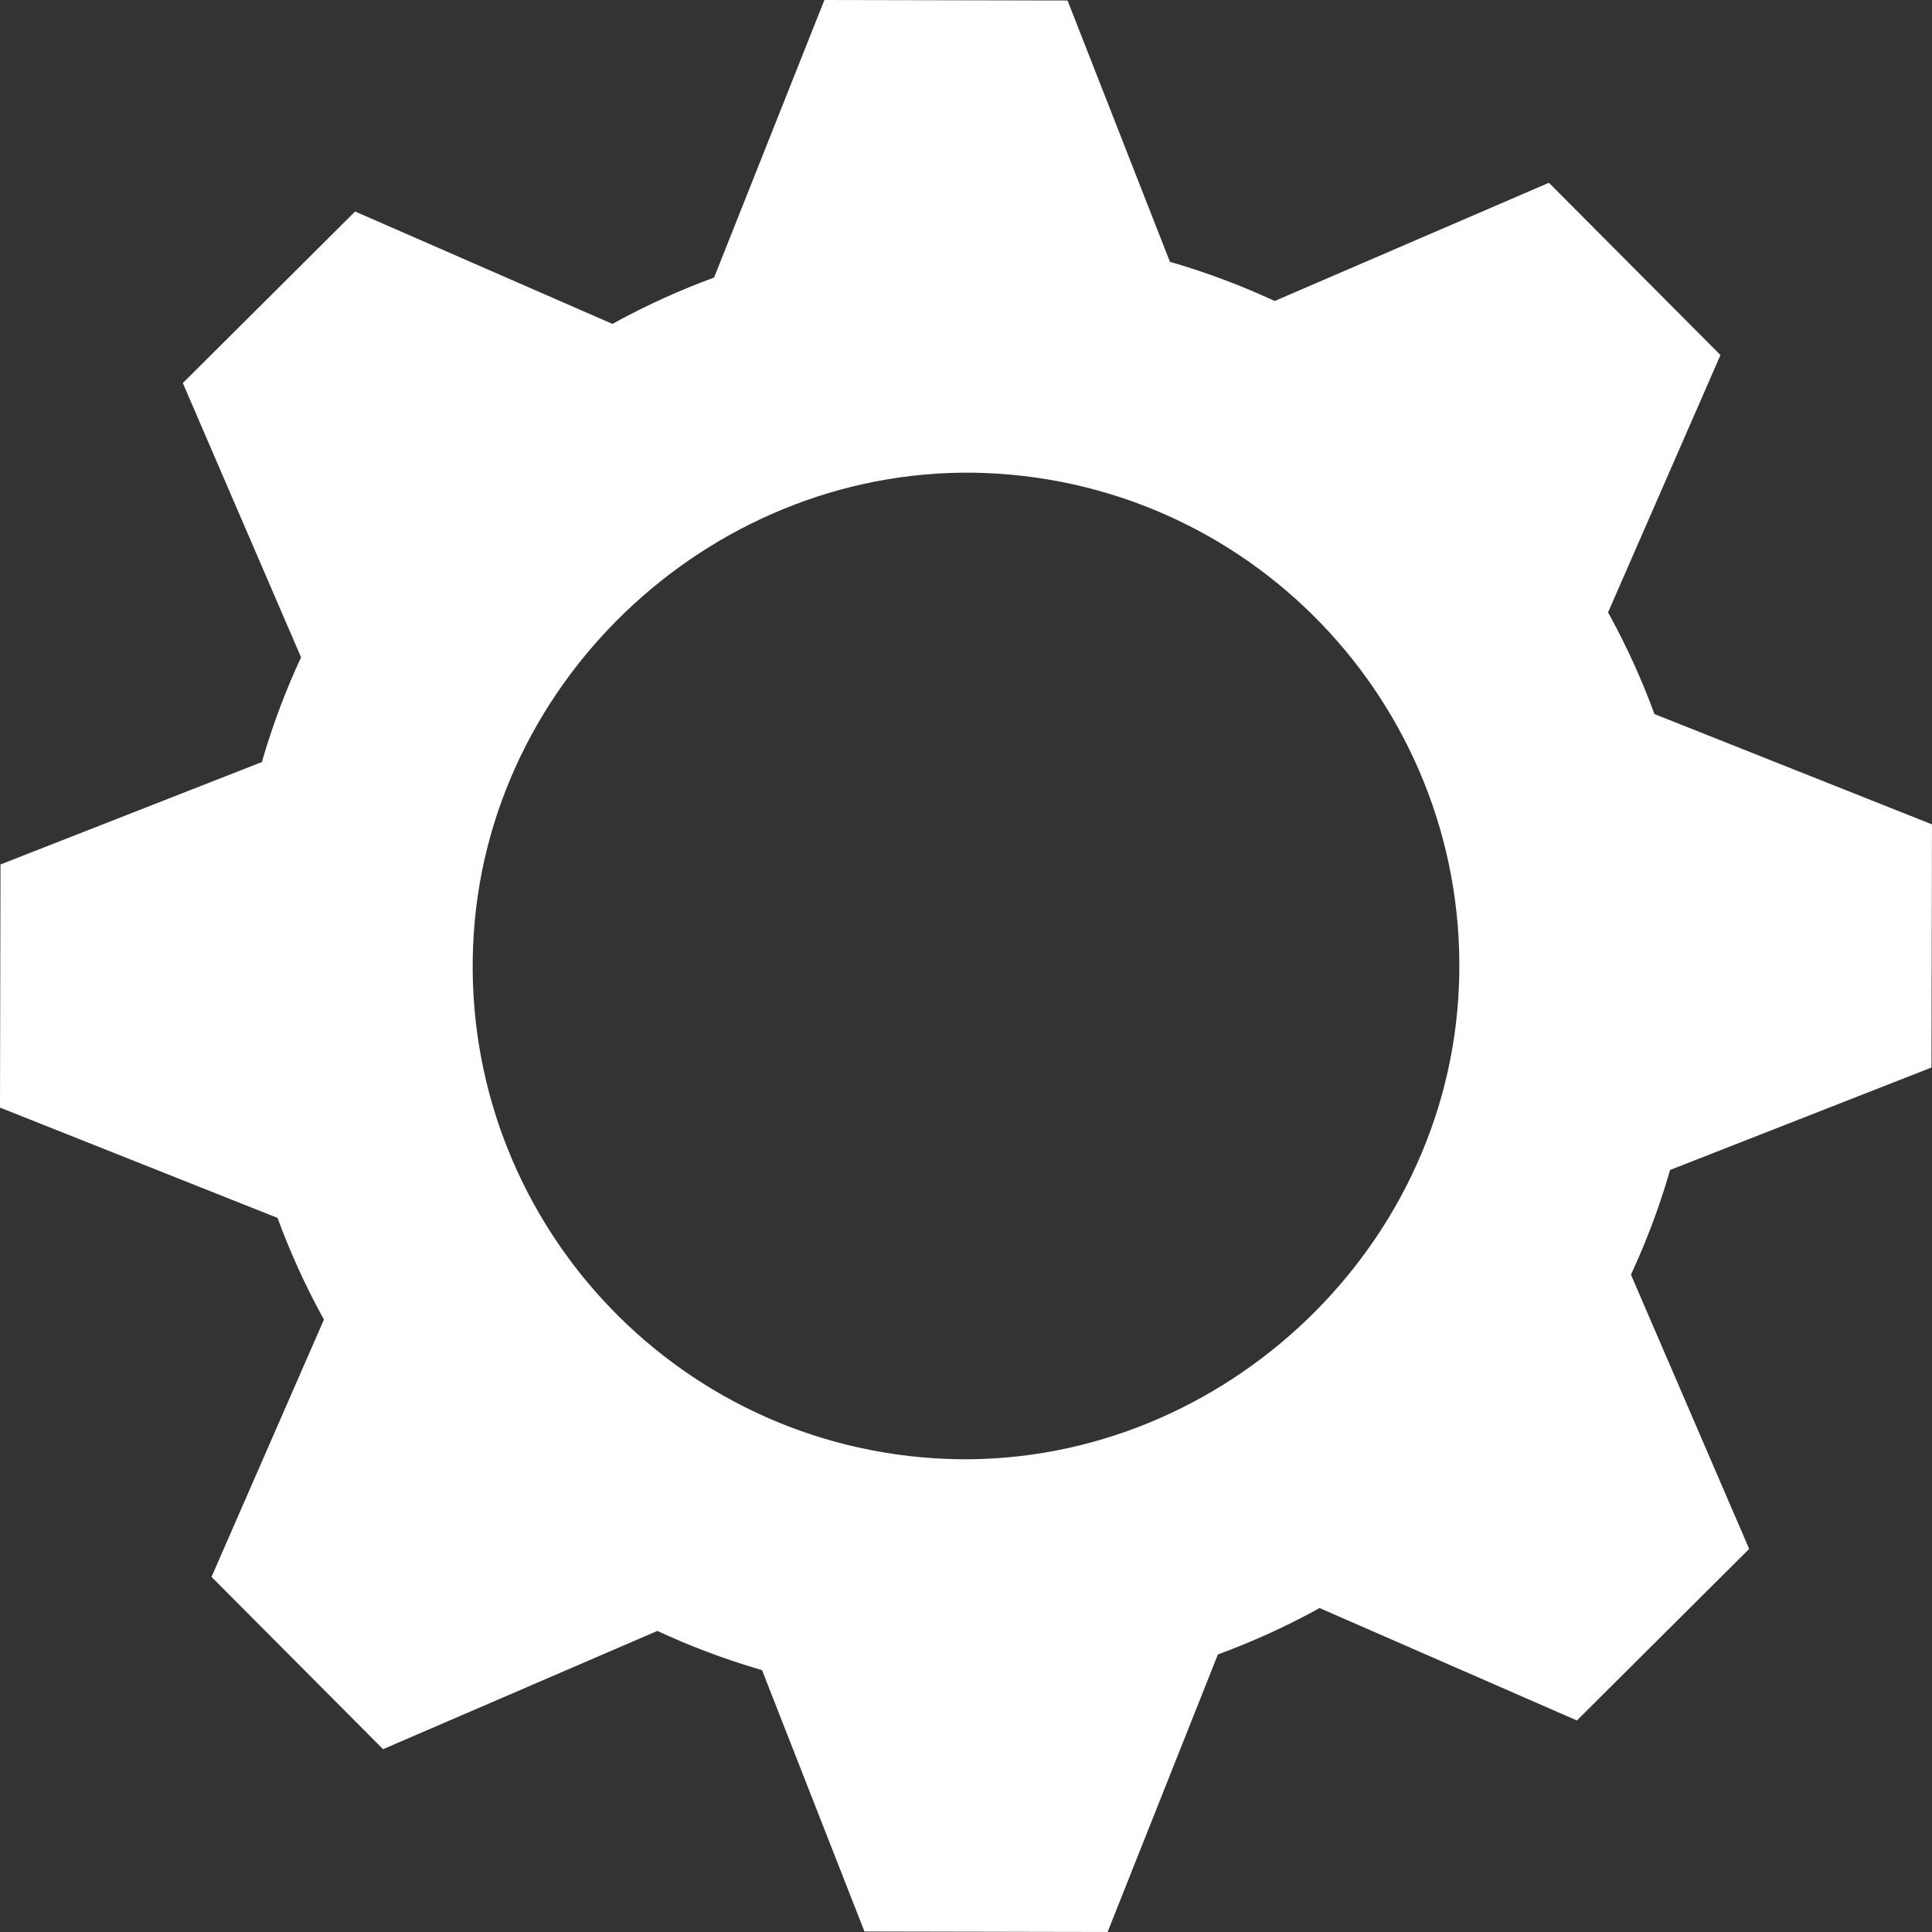
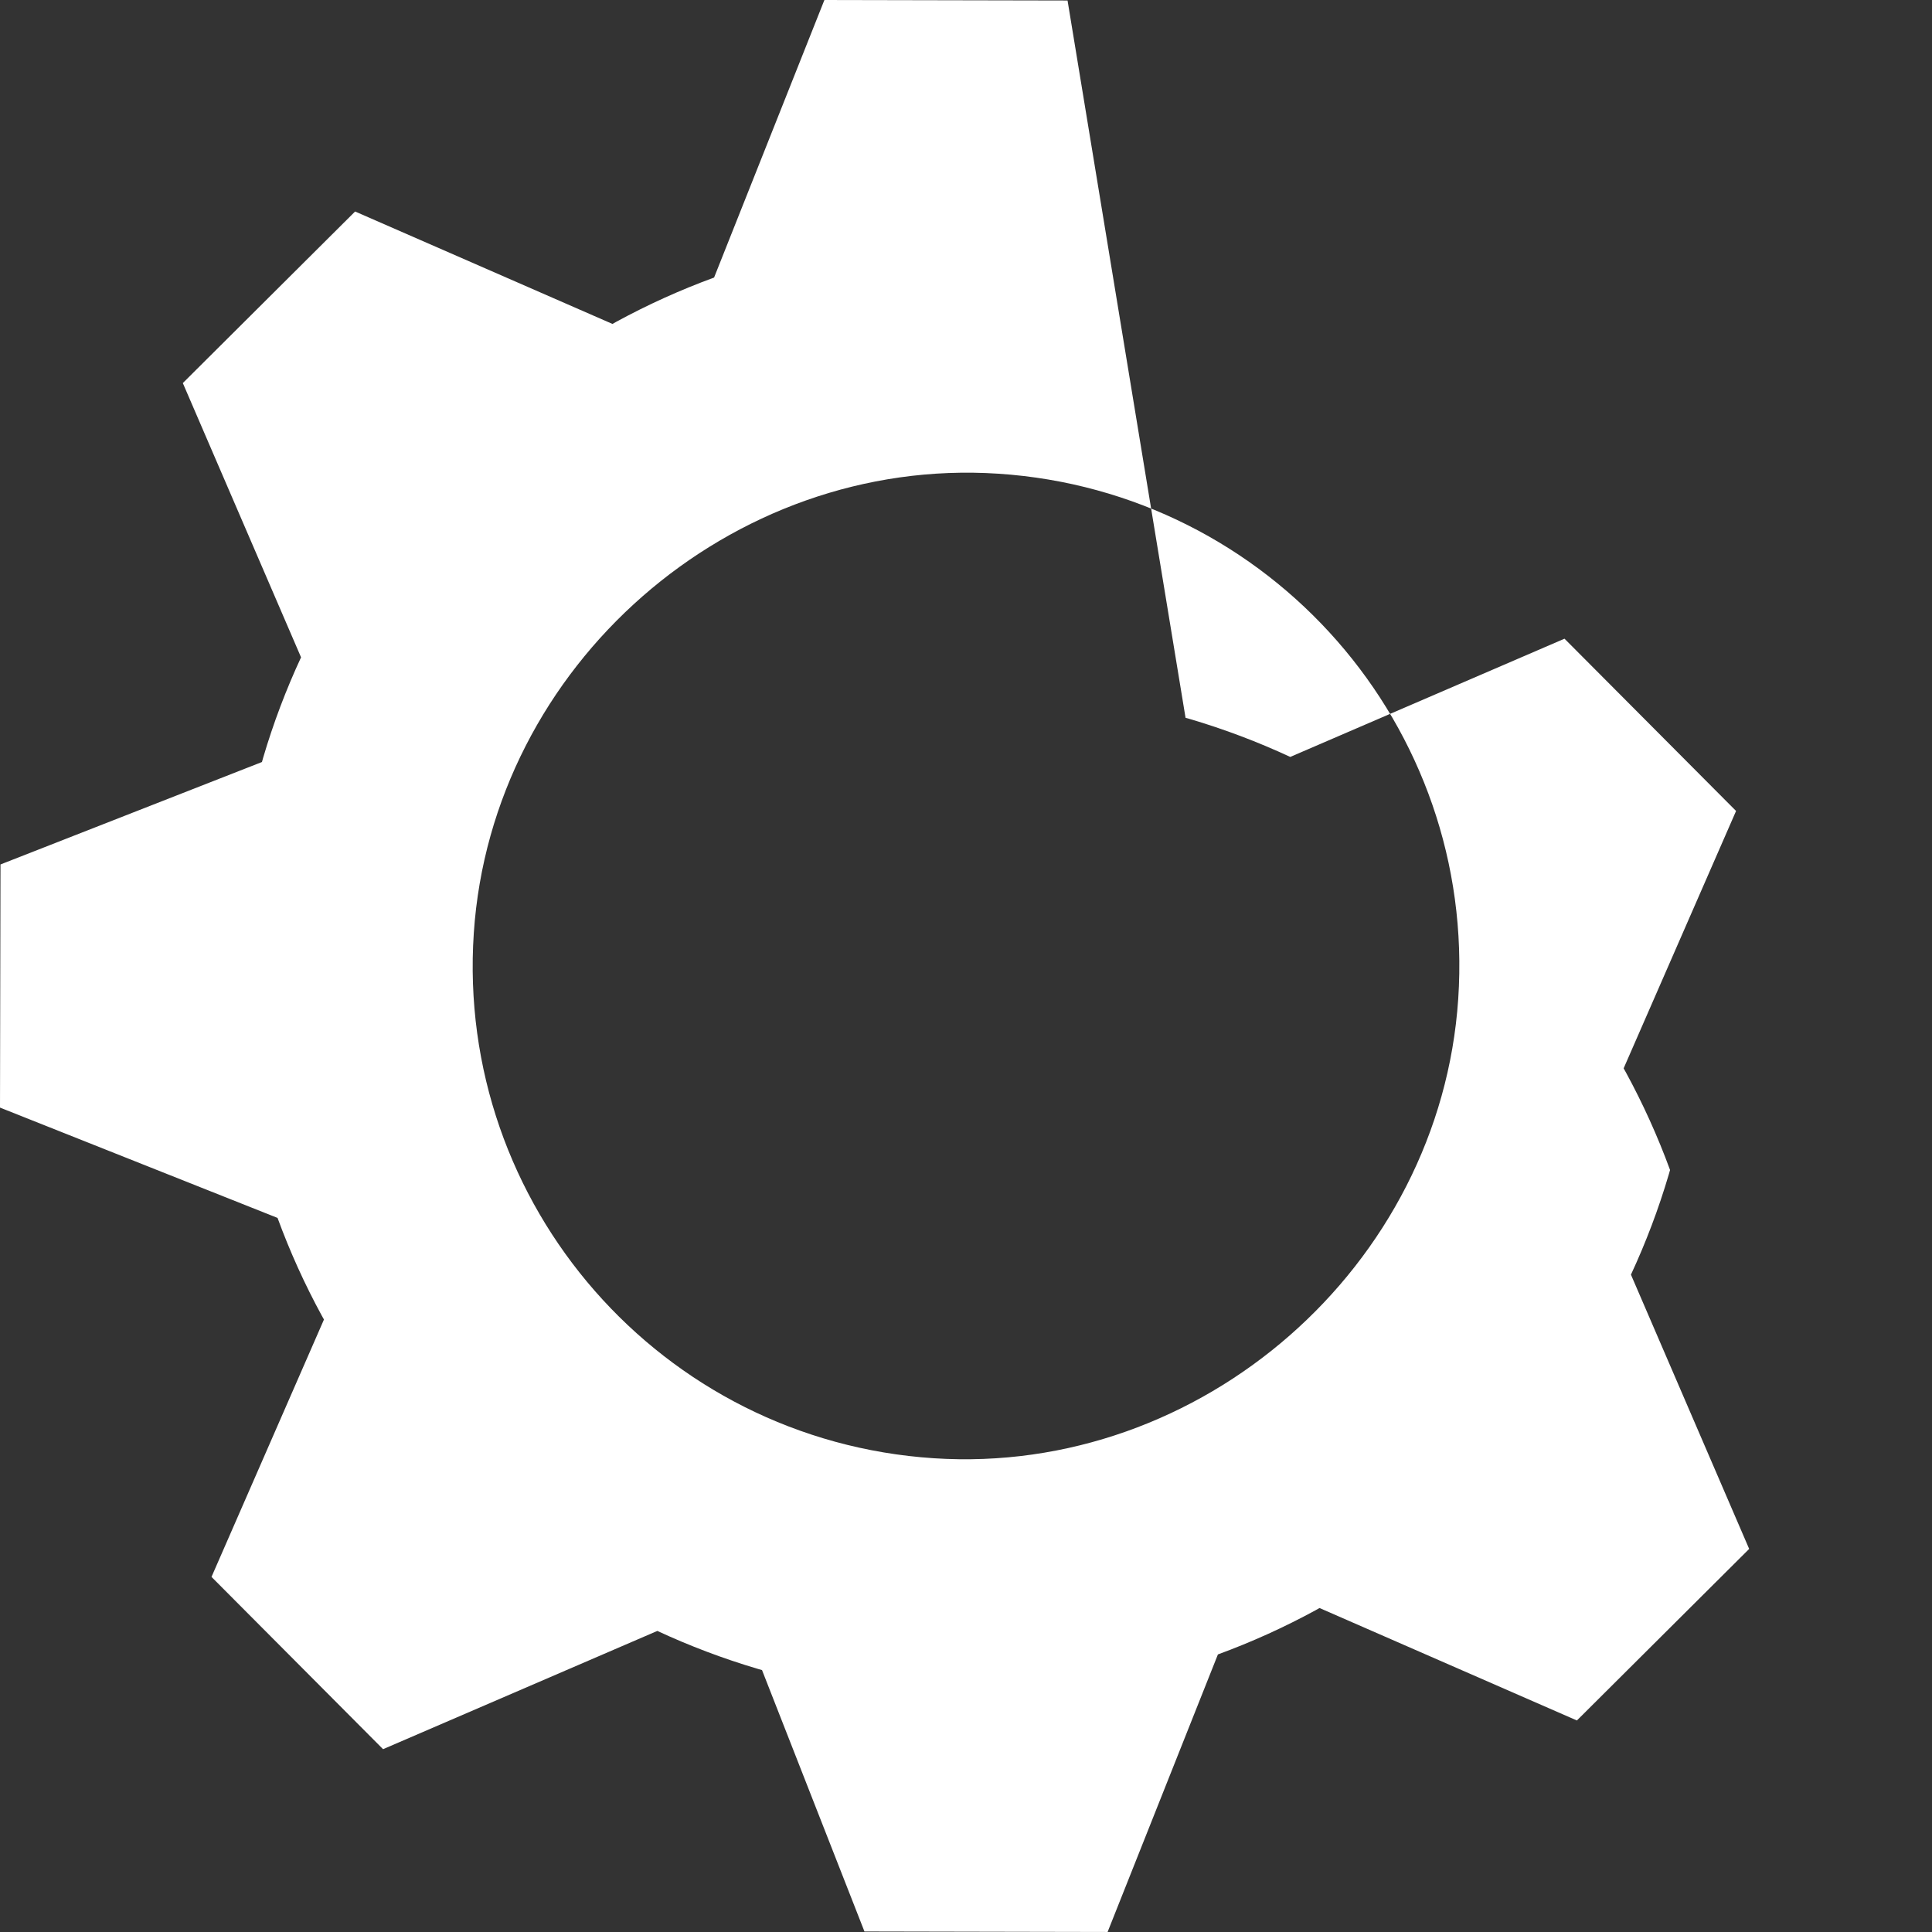
<svg xmlns="http://www.w3.org/2000/svg" id="_ëÎÓÈ_1" data-name="ëÎÓÈ 1" viewBox="0 0 776.71 776.71">
  <rect x="0" y="0" width="776.71" height="776.71" fill="#333333" stroke="none" />
  <defs>
    <style>
      .cls-1 {
        fill: #fff;
      }
    </style>
  </defs>
-   <path class="cls-1" d="M671.4,470.36l105.1-41.19.2-97.75-111.57-44.35c-4.98-13.59-10.94-26.73-17.8-39.33-.28-.51-.58-1.01-.86-1.53l45.2-103.47-68.97-69.26-110.26,47.53c-12.96-6.02-26.44-11.13-40.38-15.25-.57-.17-1.14-.32-1.71-.48L429.18.2l-97.75-.2-44.35,111.58c-13.59,4.98-26.73,10.93-39.32,17.79-.51.28-1.02.58-1.53.86l-103.47-45.2-69.26,68.97,47.53,110.26c-6.02,12.96-11.13,26.44-15.24,40.38-.17.57-.32,1.14-.48,1.71L.2,347.53l-.2,97.75,111.58,44.35c4.98,13.59,10.94,26.73,17.8,39.32.28.51.58,1.02.86,1.53l-45.21,103.47,68.97,69.26,110.27-47.54c12.96,6.02,26.44,11.13,40.37,15.25.57.17,1.14.33,1.71.49l41.18,105.09,97.75.2,44.35-111.58c13.59-4.98,26.73-10.94,39.33-17.8.51-.28,1.01-.58,1.52-.86l103.47,45.21,69.26-68.97-47.53-110.26c6.02-12.96,11.13-26.44,15.24-40.38.17-.56.32-1.14.48-1.7ZM375.38,586.25c-109.41-7.18-192.24-101.76-184.9-211.17,7.21-107.57,103.28-191.7,210.86-184.64,109.41,7.18,192.24,101.76,184.9,211.17-7.21,107.57-103.28,191.7-210.86,184.64Z" />
+   <path class="cls-1" d="M671.4,470.36c-4.98-13.59-10.94-26.73-17.8-39.33-.28-.51-.58-1.01-.86-1.53l45.2-103.47-68.97-69.26-110.26,47.53c-12.96-6.02-26.44-11.13-40.38-15.25-.57-.17-1.14-.32-1.71-.48L429.18.2l-97.75-.2-44.35,111.58c-13.59,4.98-26.73,10.93-39.32,17.79-.51.28-1.02.58-1.53.86l-103.47-45.2-69.26,68.97,47.53,110.26c-6.02,12.96-11.13,26.44-15.24,40.38-.17.57-.32,1.14-.48,1.71L.2,347.53l-.2,97.75,111.58,44.35c4.98,13.59,10.94,26.73,17.8,39.32.28.51.58,1.02.86,1.53l-45.21,103.47,68.97,69.26,110.27-47.54c12.96,6.02,26.44,11.13,40.37,15.25.57.17,1.14.33,1.71.49l41.18,105.09,97.75.2,44.35-111.58c13.59-4.98,26.73-10.94,39.33-17.8.51-.28,1.01-.58,1.52-.86l103.47,45.21,69.26-68.97-47.53-110.26c6.02-12.96,11.13-26.44,15.24-40.38.17-.56.32-1.14.48-1.7ZM375.38,586.25c-109.41-7.18-192.24-101.76-184.9-211.17,7.21-107.57,103.28-191.7,210.86-184.64,109.41,7.18,192.24,101.76,184.9,211.17-7.21,107.57-103.28,191.7-210.86,184.64Z" />
</svg>